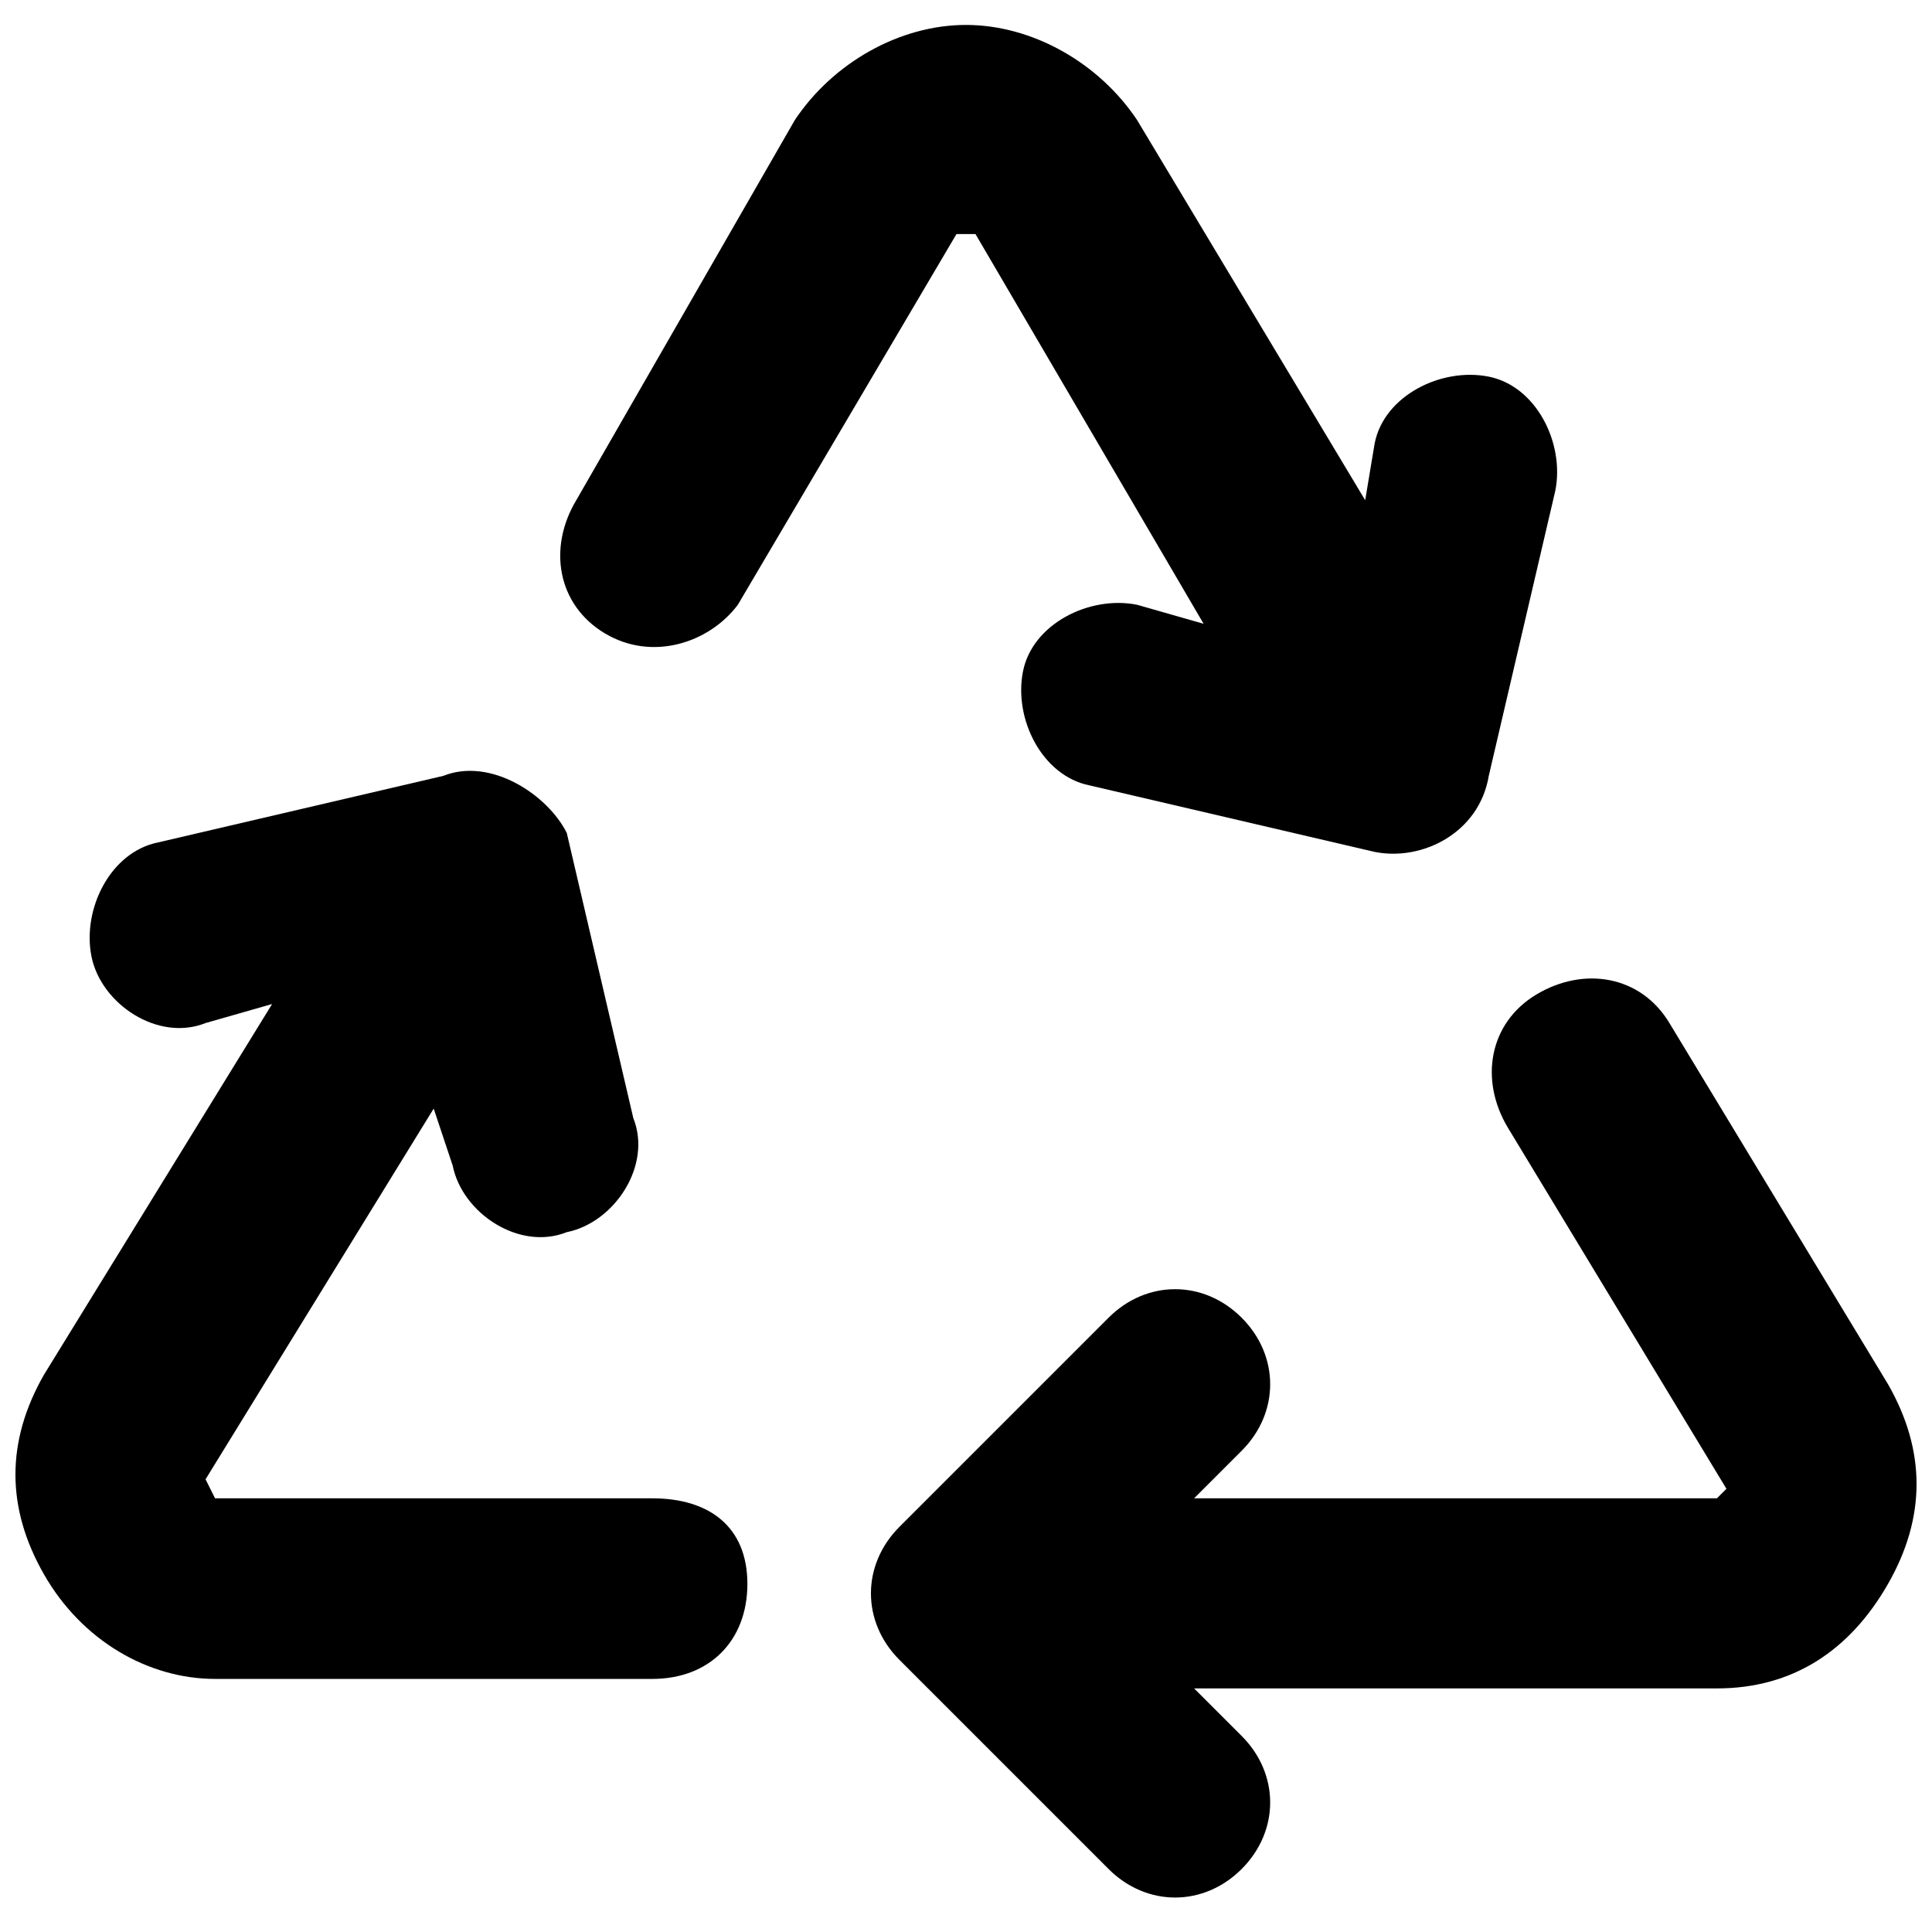
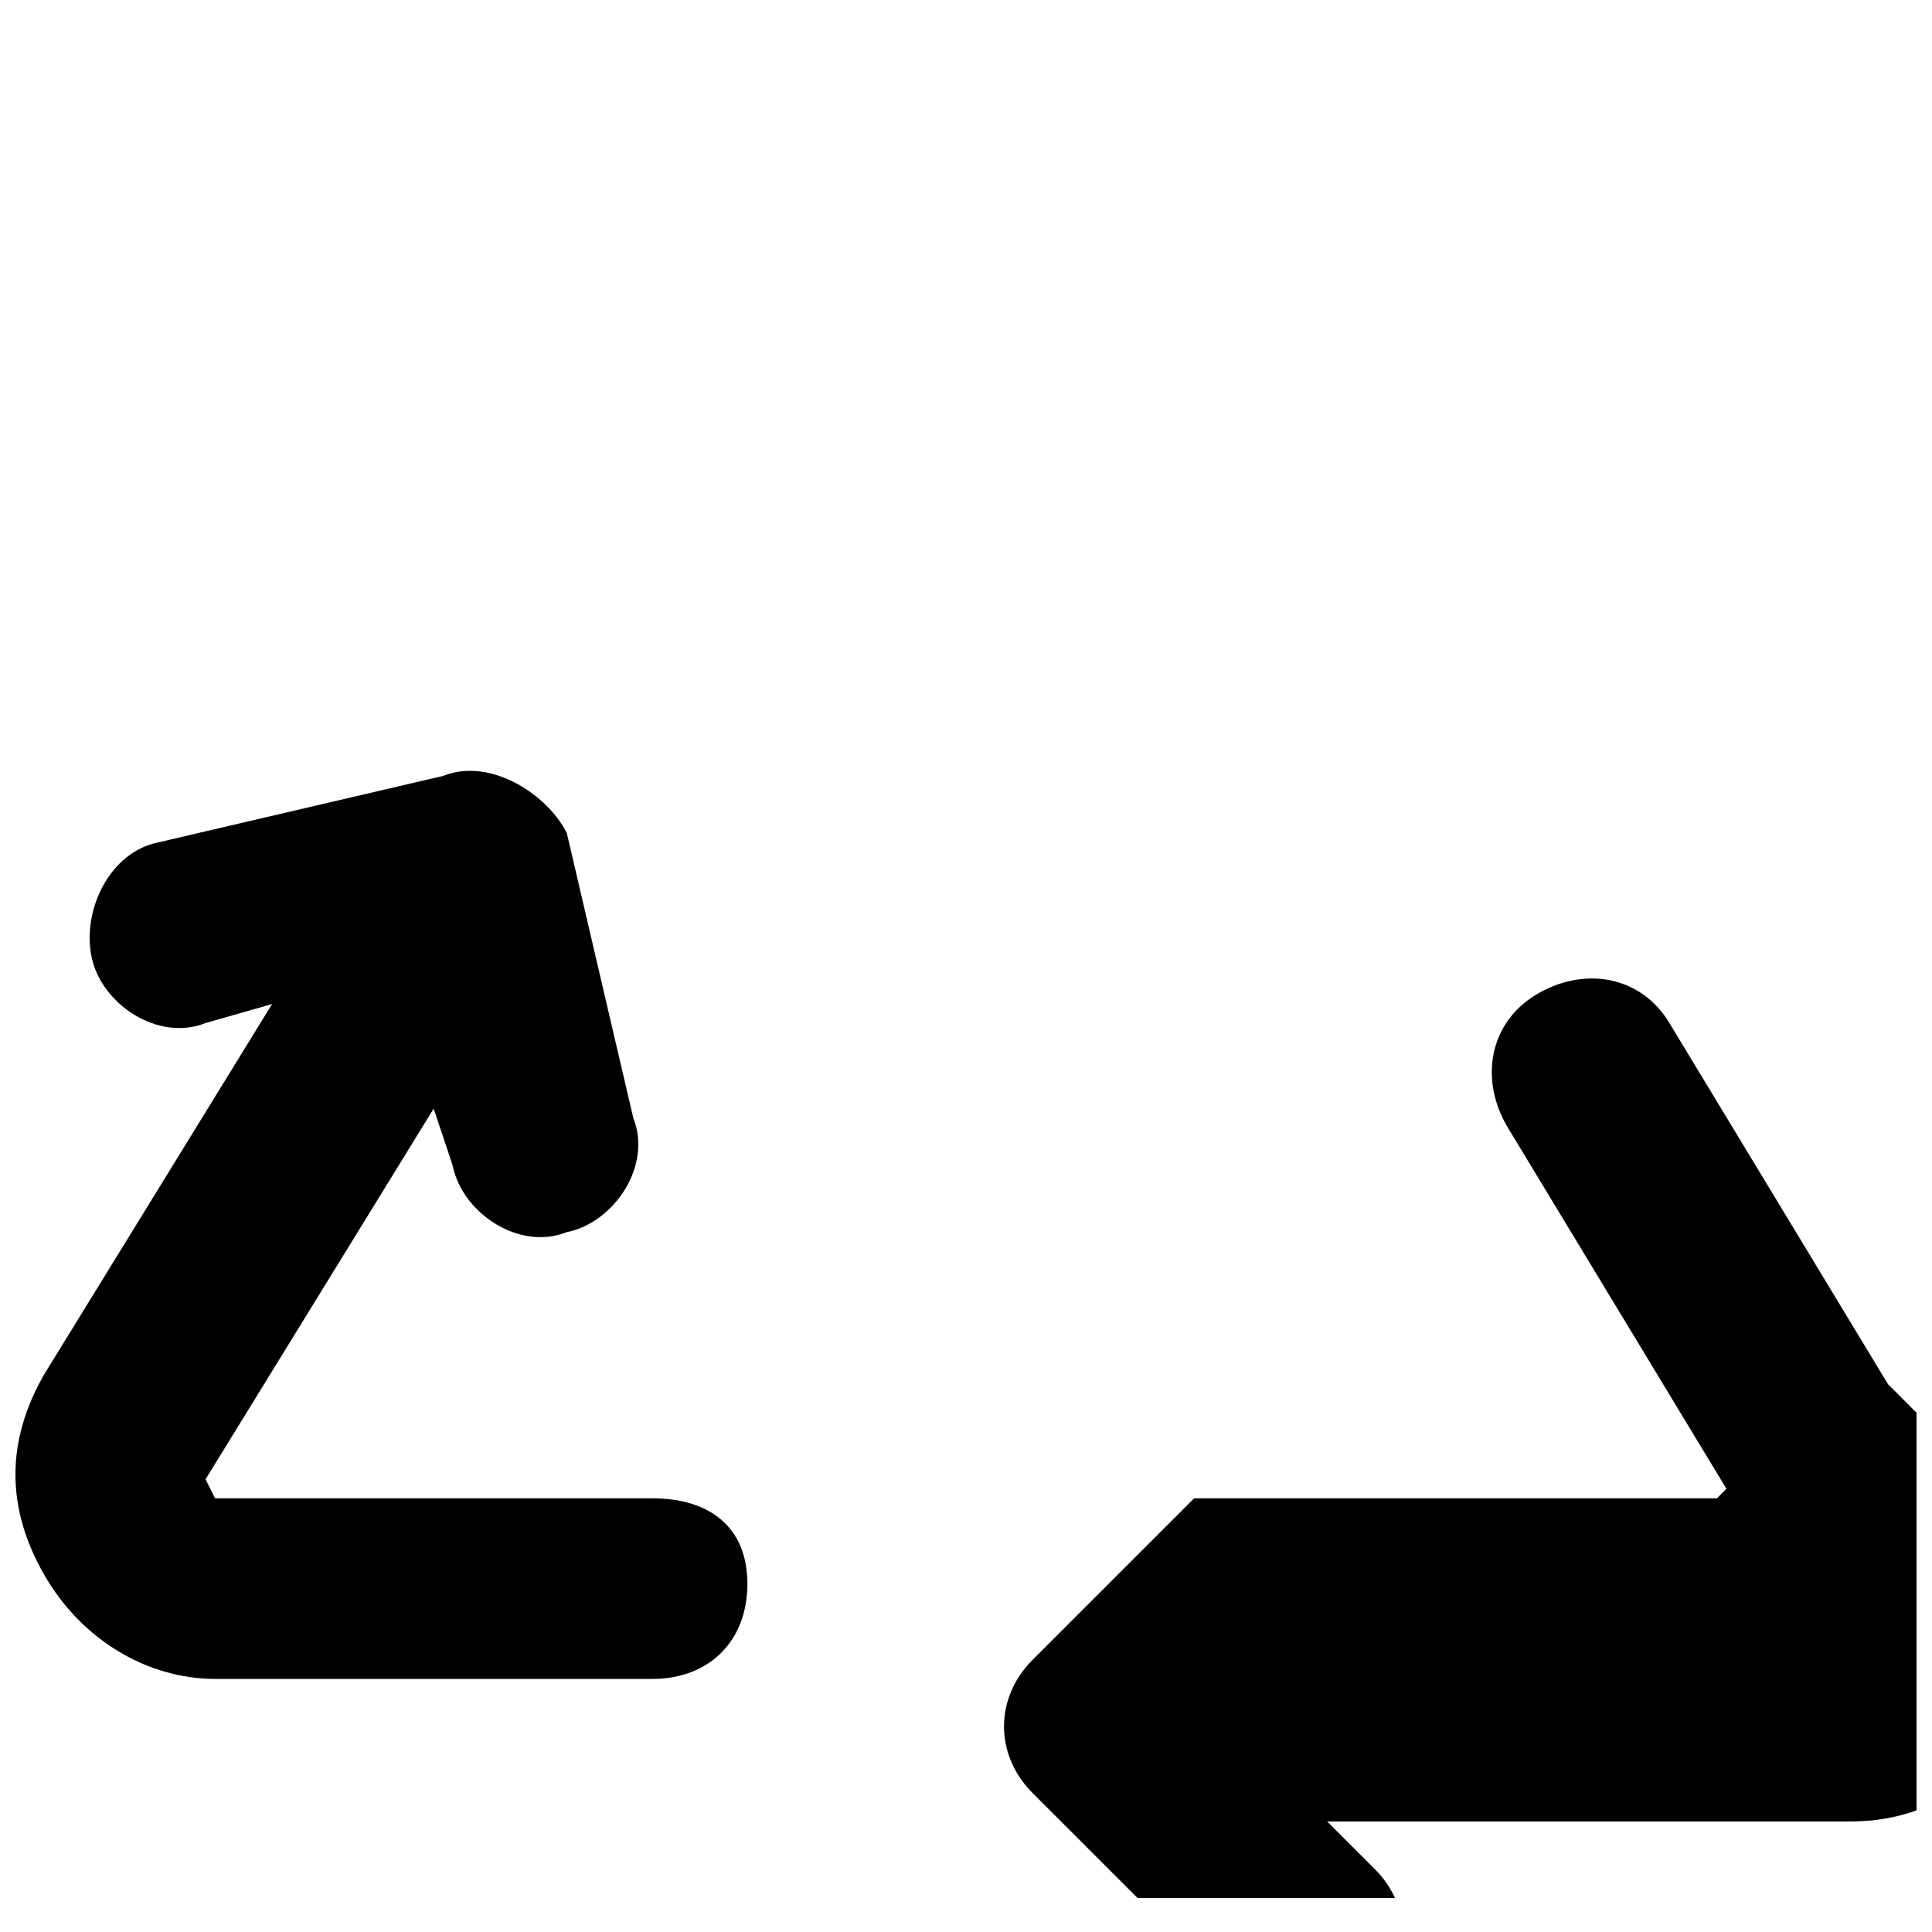
<svg xmlns="http://www.w3.org/2000/svg" width="800px" height="800px" version="1.1" viewBox="144 144 512 512">
  <defs>
    <clipPath id="b">
      <path d="m148.09 348h194.91v241h-194.91z" />
    </clipPath>
    <clipPath id="a">
      <path d="m374 403h277.9v244h-277.9z" />
    </clipPath>
  </defs>
  <g clip-path="url(#b)">
    <path d="m316.87 541.07h-115.88l-2.516-5.039 60.457-98.242 5.039 15.113c2.519 12.594 17.633 22.672 30.23 17.633 12.594-2.519 22.672-17.633 17.633-30.23l-17.633-75.57c-5.043-10.074-20.156-20.152-32.754-15.113l-75.57 17.633c-12.594 2.519-20.152 17.633-17.633 30.23 2.519 12.594 17.633 22.672 30.23 17.633l17.633-5.039-60.457 98.242c-10.078 17.633-10.078 35.266 0 52.898 10.078 17.633 27.711 27.711 45.344 27.711h115.88c15.113 0 25.191-10.078 25.191-25.191-0.004-15.113-10.078-22.668-25.191-22.668z" />
  </g>
-   <path d="m304.27 311.83c12.594 7.559 27.711 2.519 35.266-7.559l57.938-98.242h5.039l60.457 103.28-17.633-5.039c-12.594-2.519-27.711 5.039-30.23 17.633s5.039 27.711 17.633 30.23l75.57 17.633c12.594 2.519 27.711-5.039 30.23-20.152l17.633-75.57c2.519-12.594-5.039-27.711-17.633-30.23-12.594-2.519-27.711 5.039-30.23 17.633l-2.519 15.113-60.457-100.76c-10.078-15.113-27.711-25.191-45.344-25.191-17.633 0-35.266 10.078-45.344 25.191l-57.93 100.77c-7.559 12.594-5.039 27.707 7.555 35.266z" />
  <g clip-path="url(#a)">
-     <path d="m644.35 510.84-57.938-95.723c-7.559-12.594-22.672-15.113-35.266-7.559-12.594 7.559-15.113 22.672-7.559 35.266l57.938 95.723-2.519 2.519h-138.55l12.594-12.594c10.078-10.078 10.078-25.191 0-35.266-10.078-10.078-25.191-10.078-35.266 0l-55.418 55.418c-10.078 10.078-10.078 25.191 0 35.266l55.418 55.418c10.078 10.078 25.191 10.078 35.266 0 10.078-10.078 10.078-25.191 0-35.266l-12.594-12.594h138.55c20.152 0 35.266-10.078 45.344-27.711 10.074-17.633 10.074-35.266 0-52.898z" />
+     <path d="m644.35 510.84-57.938-95.723c-7.559-12.594-22.672-15.113-35.266-7.559-12.594 7.559-15.113 22.672-7.559 35.266l57.938 95.723-2.519 2.519h-138.55l12.594-12.594l-55.418 55.418c-10.078 10.078-10.078 25.191 0 35.266l55.418 55.418c10.078 10.078 25.191 10.078 35.266 0 10.078-10.078 10.078-25.191 0-35.266l-12.594-12.594h138.55c20.152 0 35.266-10.078 45.344-27.711 10.074-17.633 10.074-35.266 0-52.898z" />
  </g>
</svg>